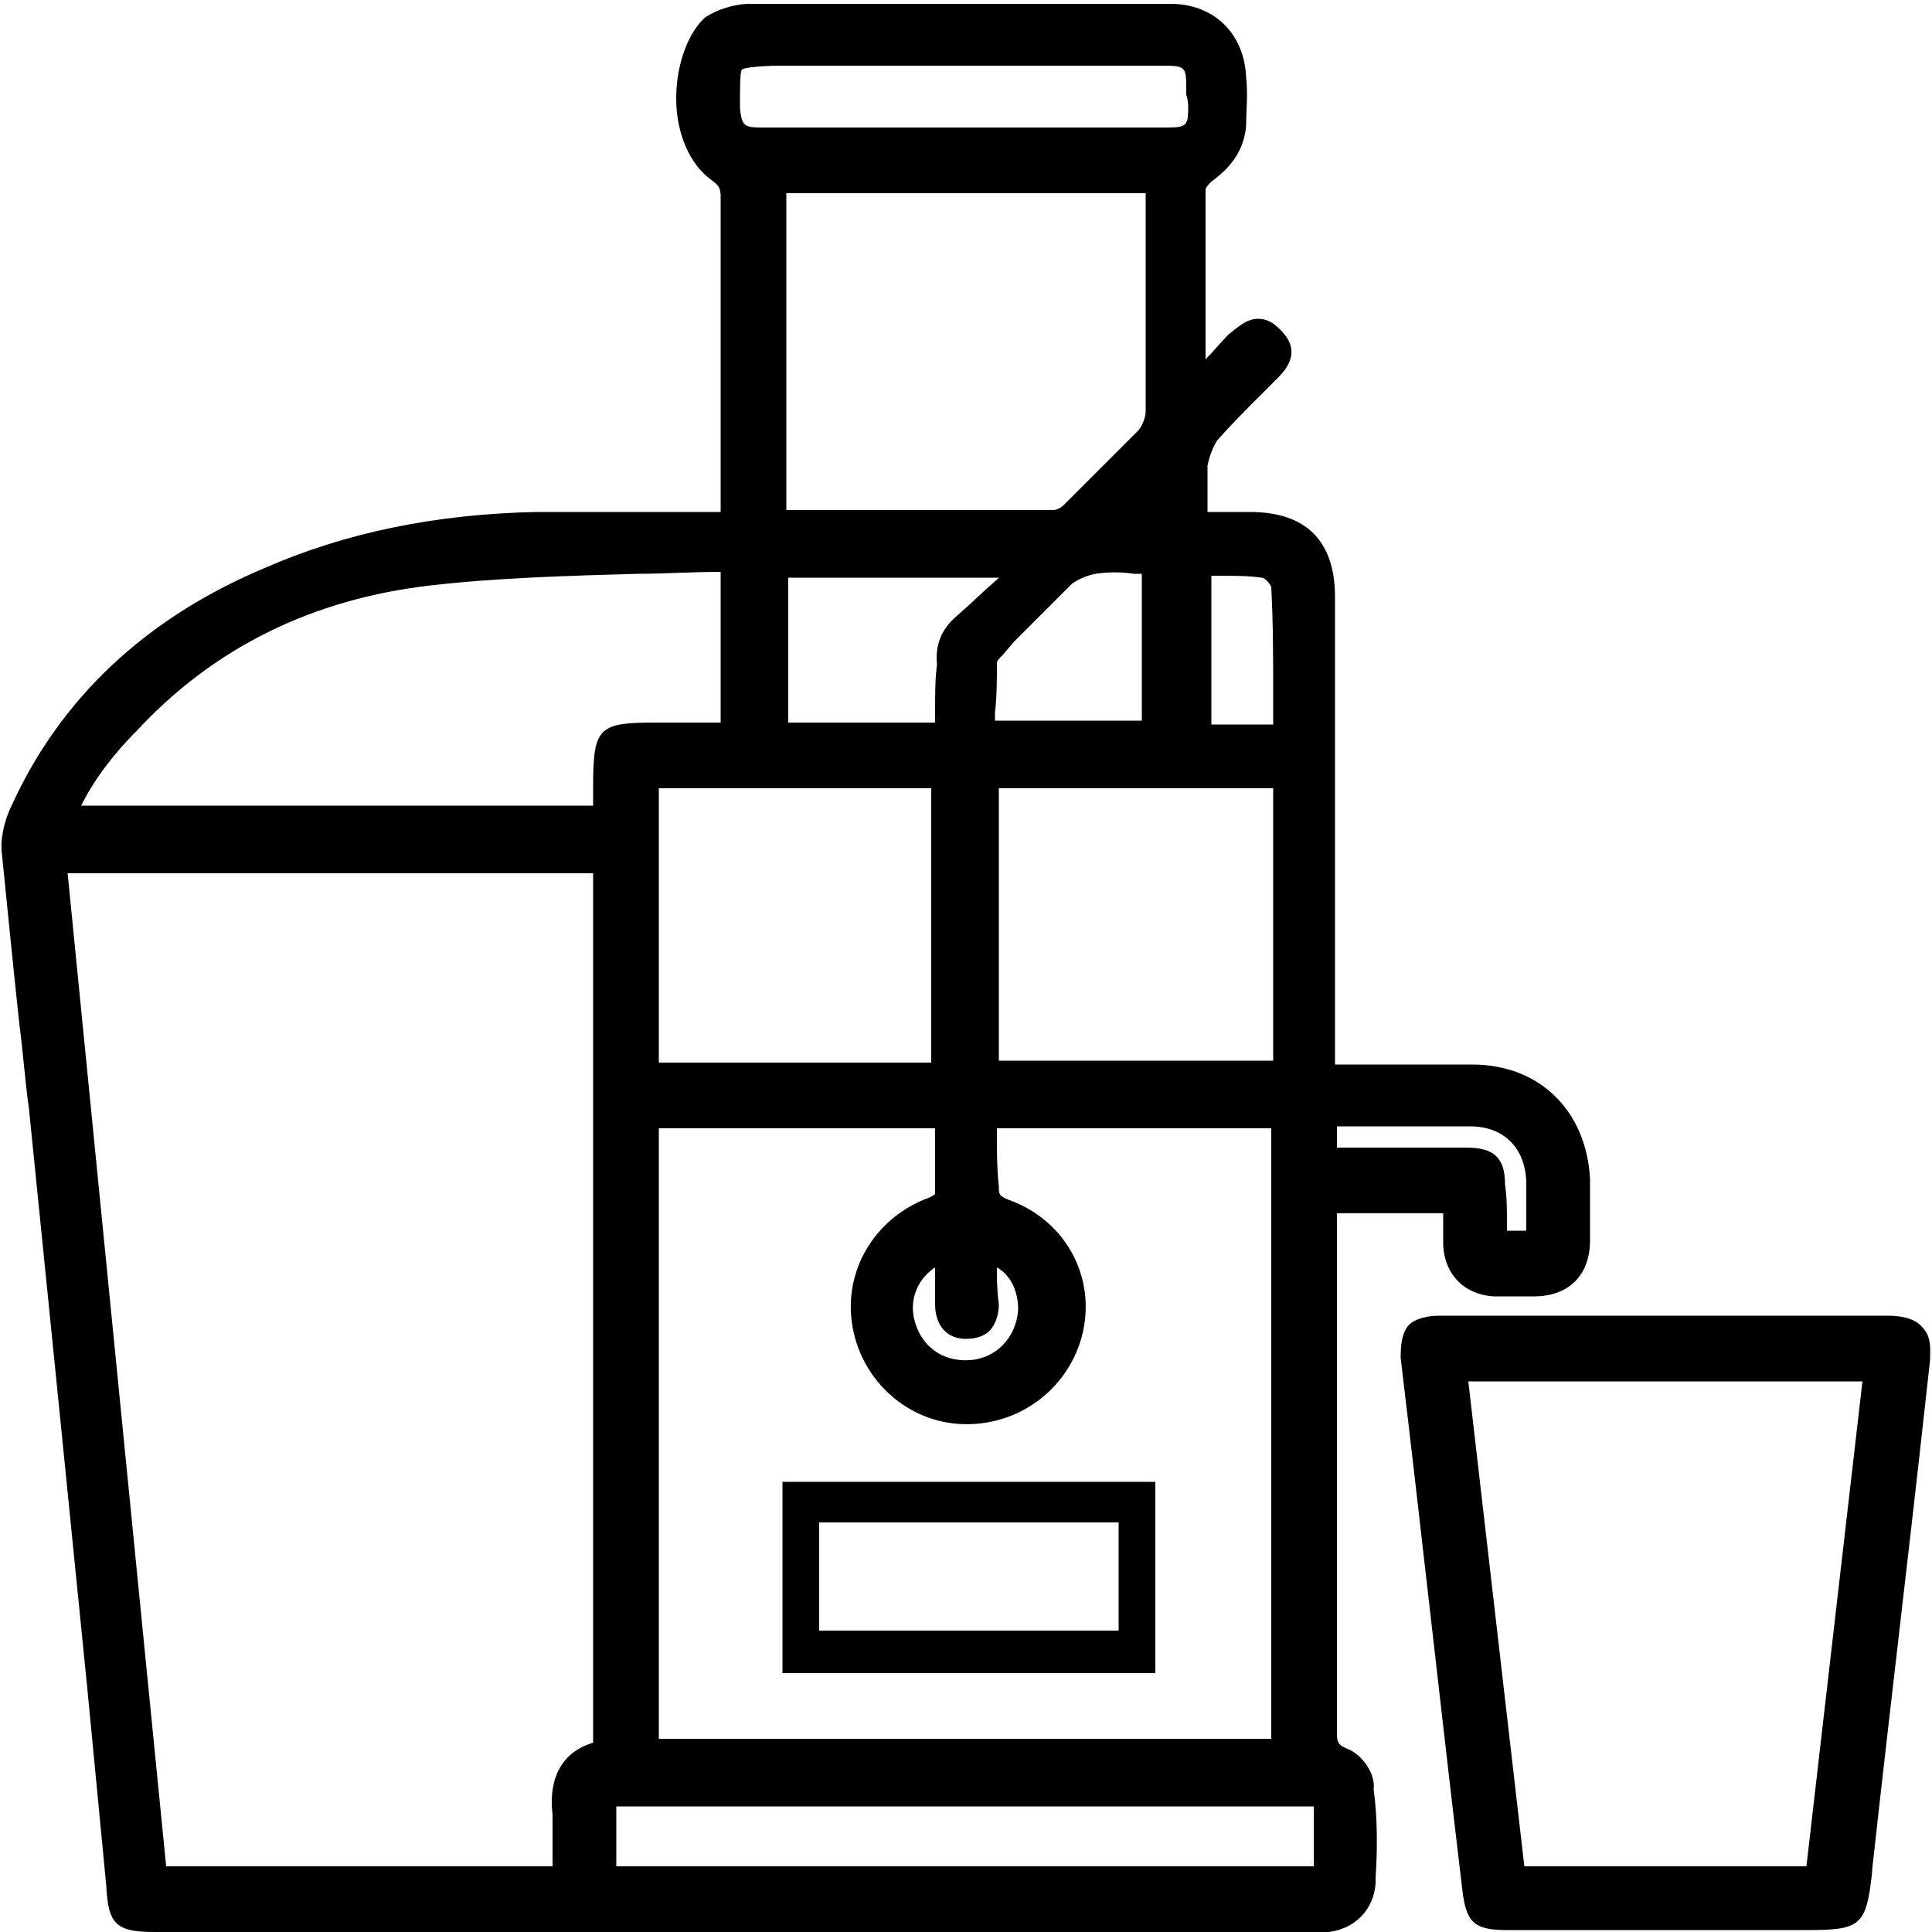
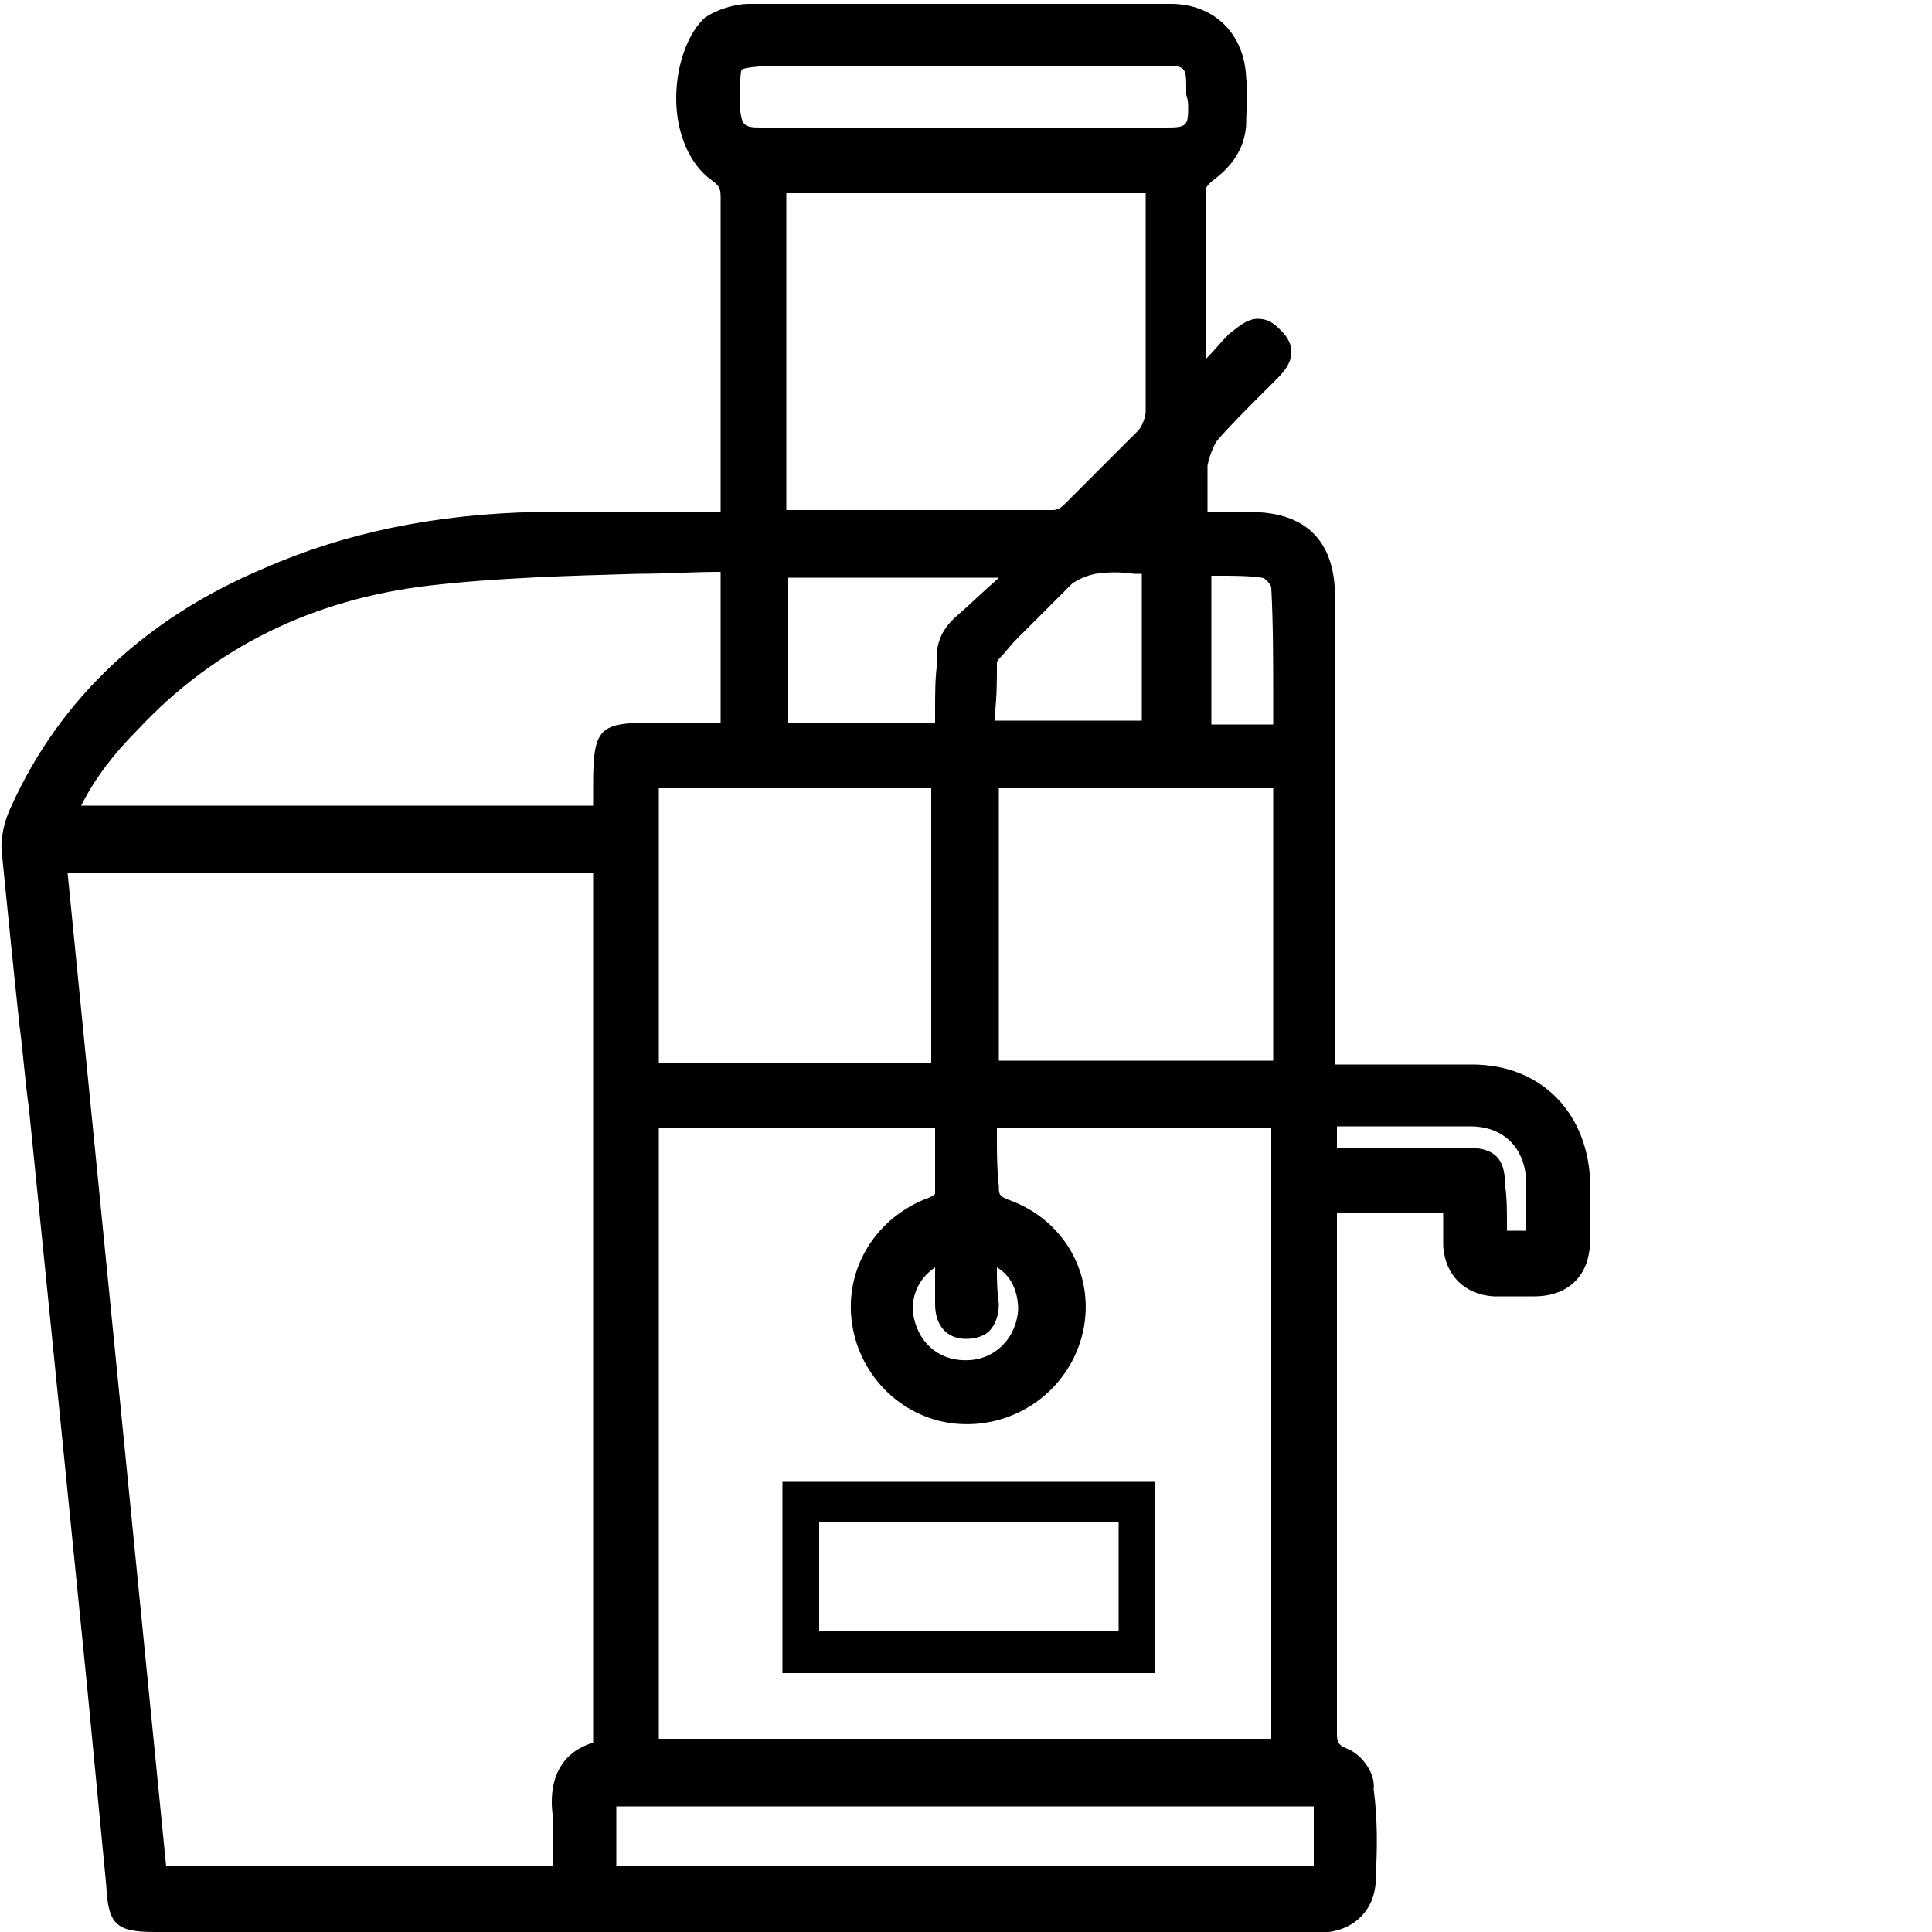
<svg xmlns="http://www.w3.org/2000/svg" version="1.1" id="Layer_1" x="0px" y="0px" viewBox="0 0 100 100" style="enable-background:new 0 0 100 100;" xml:space="preserve">
  <g>
    <path d="M69.7,90.5c-0.5-0.2-0.5-0.4-0.5-0.9c0-6.3,0-12.7,0-19l0-7.3c0-0.2,0-0.3,0-0.5h5.5l0,0.2c0,0.5,0,1,0,1.5   c0.1,1.5,1.1,2.5,2.6,2.6c0.7,0,1.4,0,2.1,0c1.8,0,2.9-1.1,2.9-2.9c0-1.2,0-2.3,0-3.2c-0.2-3.5-2.6-5.9-6.1-5.9c-0.8,0-1.6,0-2.5,0   l-4.6,0l0-7.5c0-5.6,0-11.1,0-16.7c0-2.9-1.5-4.4-4.4-4.4l-2.2,0c0-0.1,0-0.3,0-0.4c0-0.7,0-1.3,0-2c0.1-0.5,0.3-1,0.5-1.3   c0.7-0.8,1.5-1.6,2.3-2.4l0.7-0.7c0.4-0.4,1.5-1.4,0.3-2.6c-0.4-0.4-0.7-0.6-1.2-0.6c0,0,0,0,0,0c-0.6,0-1.1,0.5-1.5,0.8   c-0.4,0.4-0.8,0.9-1.2,1.3l0-0.7c0-2.7,0-5.4,0-8.1c0-0.1,0.2-0.3,0.3-0.4c1.1-0.8,1.7-1.7,1.8-2.9c0-0.8,0.1-1.6,0-2.5   c-0.1-2.3-1.7-3.8-3.9-3.8c-6.9,0-14.3,0-21.8,0c-0.8,0-1.7,0.3-2.3,0.7C35.7,1.6,35,3.2,35,5.1c0,1.8,0.7,3.4,1.8,4.2   c0.4,0.3,0.5,0.4,0.5,0.9c0,3.7,0,7.3,0,11l0,4.8c0,0.2,0,0.3,0,0.5c-0.9,0-1.8,0-2.6,0c-2.3,0-4.6,0-6.9,0   c-5.3,0.1-10,1.1-14.1,2.9C7.5,32,3.1,36.2,0.6,41.7c-0.4,0.8-0.6,1.8-0.5,2.5C0.4,47.2,0.7,50.2,1,53c0.2,1.5,0.3,3,0.5,4.4   c1,9.9,2,19.8,3,29.8l1,10.4C5.6,99.6,6,100,8,100l59.8,0l0.2,0c0.1,0,0.2,0,0.2,0c0.2,0,0.4,0,0.6,0c1.4-0.2,2.3-1.2,2.4-2.5   l0-0.3c0.1-1.5,0.1-3.1-0.1-4.6C71.2,91.8,70.5,90.8,69.7,90.5z M77.9,61.3c0-1.4-0.6-1.9-2-1.9c-1.7,0-3.4,0-5.1,0l-1.6,0v-1.1   l4.6,0c0.8,0,1.5,0,2.3,0c1.8,0,2.9,1.2,2.9,3c0,0.7,0,1.3,0,2l0,0.4H78l0-0.4C78,62.7,78,62,77.9,61.3z M68,93.5v3.1H31.9v-3.1H68   z M51.7,54.9V40.8h14.2v14.1H51.7z M62.7,37.4v-7.6c0.1,0,0.3,0,0.4,0c0.8,0,1.5,0,2.2,0.1c0.2,0,0.5,0.4,0.5,0.5   c0.1,1.9,0.1,3.7,0.1,5.7l0,1.4H62.7z M34.1,55V40.8h14.1V55H34.1z M51.6,58.9l0-0.5h14.2V90H34.1V58.4h14.3l0,0.5   c0,0.9,0,1.9,0,2.9c-0.1,0.1-0.3,0.2-0.6,0.3c-2.6,1.1-4.1,3.7-3.7,6.4c0.4,2.8,2.7,5,5.5,5.2c2.8,0.2,5.4-1.5,6.3-4.2   c1-3.1-0.6-6.3-3.7-7.4c-0.5-0.2-0.5-0.3-0.5-0.7C51.6,60.5,51.6,59.7,51.6,58.9z M51.6,65.6L51.6,65.6c0.7,0.4,1.1,1.2,1.1,2.2   c-0.1,1.4-1.1,2.5-2.5,2.6c-1.5,0.1-2.6-0.8-2.9-2.2c-0.2-1,0.2-2,1.1-2.6v0c0,0.6,0,1.3,0,1.9c0,1.1,0.6,1.8,1.6,1.8   c0.6,0,1-0.2,1.2-0.4c0.3-0.3,0.5-0.8,0.5-1.4C51.6,66.8,51.6,66.2,51.6,65.6z M48.4,36.8c0,0.2,0,0.4,0,0.6h-7.6v-7.5h10.9   l-0.1,0.1c-0.7,0.6-1.4,1.3-2.1,1.9c-0.8,0.7-1.1,1.5-1,2.5C48.4,35.1,48.4,35.9,48.4,36.8z M51.6,34.3c0-0.1,0.2-0.3,0.3-0.4   l0.6-0.7c1-1,2-2,3-3c0.3-0.2,0.7-0.4,1.2-0.5c0.7-0.1,1.3-0.1,2,0c0.1,0,0.3,0,0.4,0v7.6h-7.6l0-0.4C51.6,36,51.6,35.2,51.6,34.3z    M55.1,26.1c-0.2,0.2-0.4,0.3-0.6,0.3c-3.8,0-7.7,0-11.5,0l-2.3,0V10h18.6c0,0.1,0,0.2,0,0.4l0,2.1c0,2.9,0,5.9,0,8.8   c0,0.3-0.2,0.8-0.4,1C57.6,23.6,56.3,24.9,55.1,26.1z M61.5,5.6c0,0.9-0.1,1-1.1,1c-2.5,0-5.1,0-7.6,0l-3,0l-3,0   c-2.5,0-4.9,0-7.4,0c-0.9,0-1-0.1-1.1-1c0-1,0-1.9,0.1-2s1-0.2,2-0.2h4.9l14.7,0c1.4,0,1.4,0,1.4,1.3l0,0.2   C61.5,5.2,61.5,5.4,61.5,5.6z M37.2,37.4H34c-3,0-3.3,0.2-3.3,3.3v1H4.2c0.7-1.4,1.7-2.7,2.9-3.9c4-4.3,9.1-6.8,15.2-7.5   c3.5-0.4,7.2-0.5,10.7-0.6c1.4,0,2.8-0.1,4.3-0.1V37.4z M28.6,93.9c0,0.7,0,1.5,0,2.2c0,0.2,0,0.4,0,0.5H8.6L3.5,45.2h27.2v45   C28.4,90.9,28.5,93.1,28.6,93.9z" />
-     <path d="M99.5,68.7c-0.4-0.5-1.2-0.6-1.8-0.6c-3.1,0-6.1,0-9.2,0l-2.3,0l-3.3,0c-2.8,0-5.6,0-8.4,0c-0.5,0-1.2,0.1-1.6,0.5   c-0.4,0.5-0.4,1.2-0.4,1.7c1.1,9.2,2.1,18.4,3.2,27.6c0.2,1.6,0.6,2,2.3,2l11.6,0h3.9c2.8,0,3.1-0.2,3.4-3l0-0.1   c0.9-8.2,1.9-16.4,2.8-24.6l0.2-1.8C99.9,69.9,100,69.2,99.5,68.7z M96.4,71.5l-2.9,25.1H78.9L76,71.5H96.4z" />
    <path d="M40.5,86.6h19.3v-9.9H40.5V86.6z M42.4,78.8h15.5v5.6H42.4V78.8z" />
  </g>
</svg>